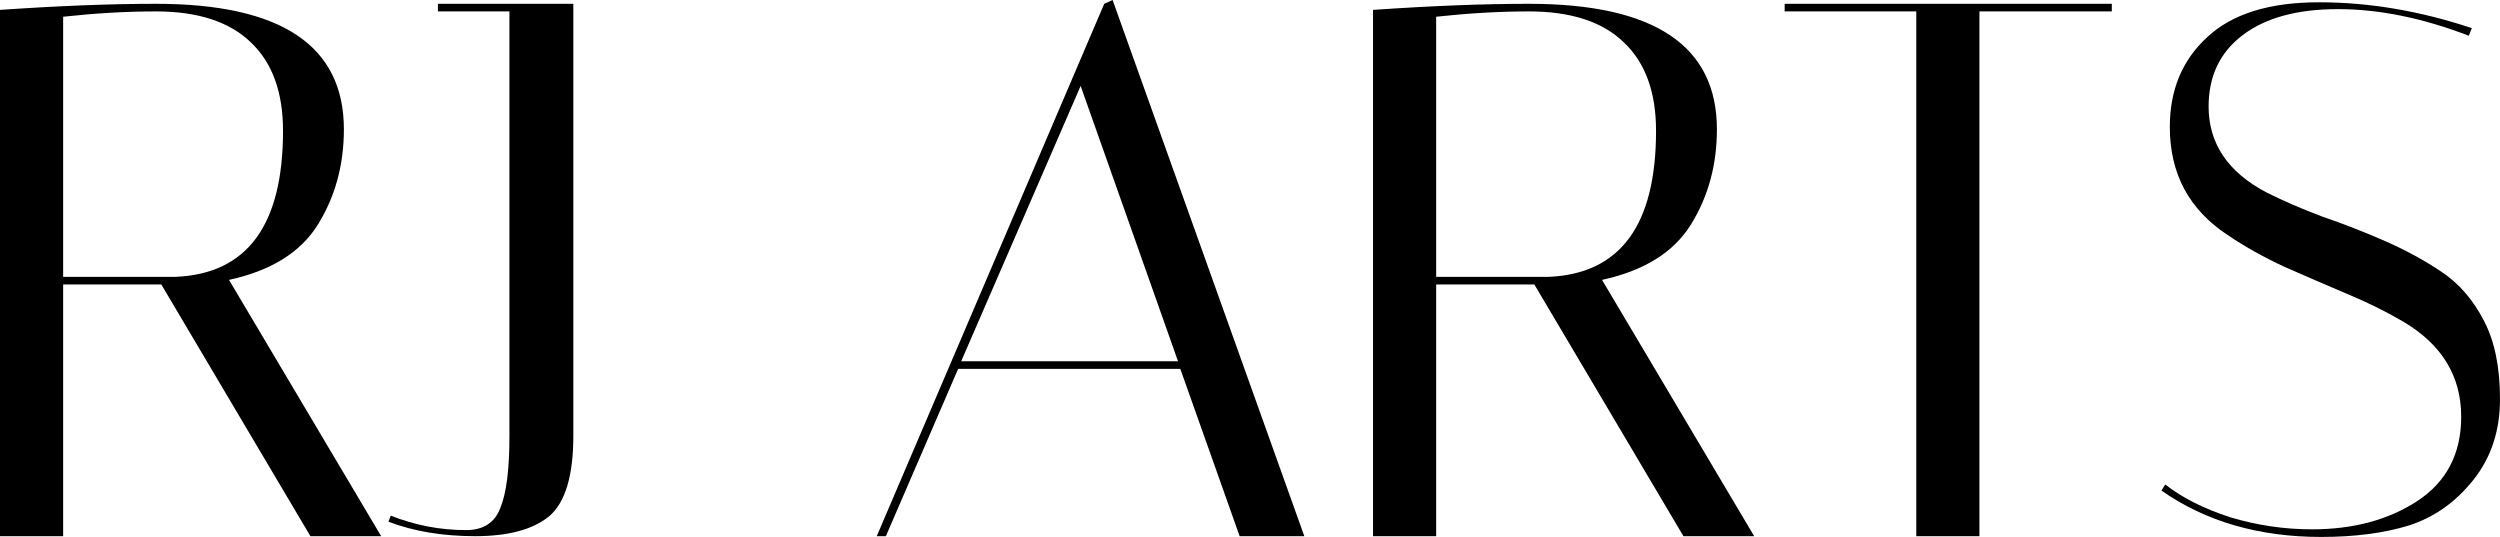
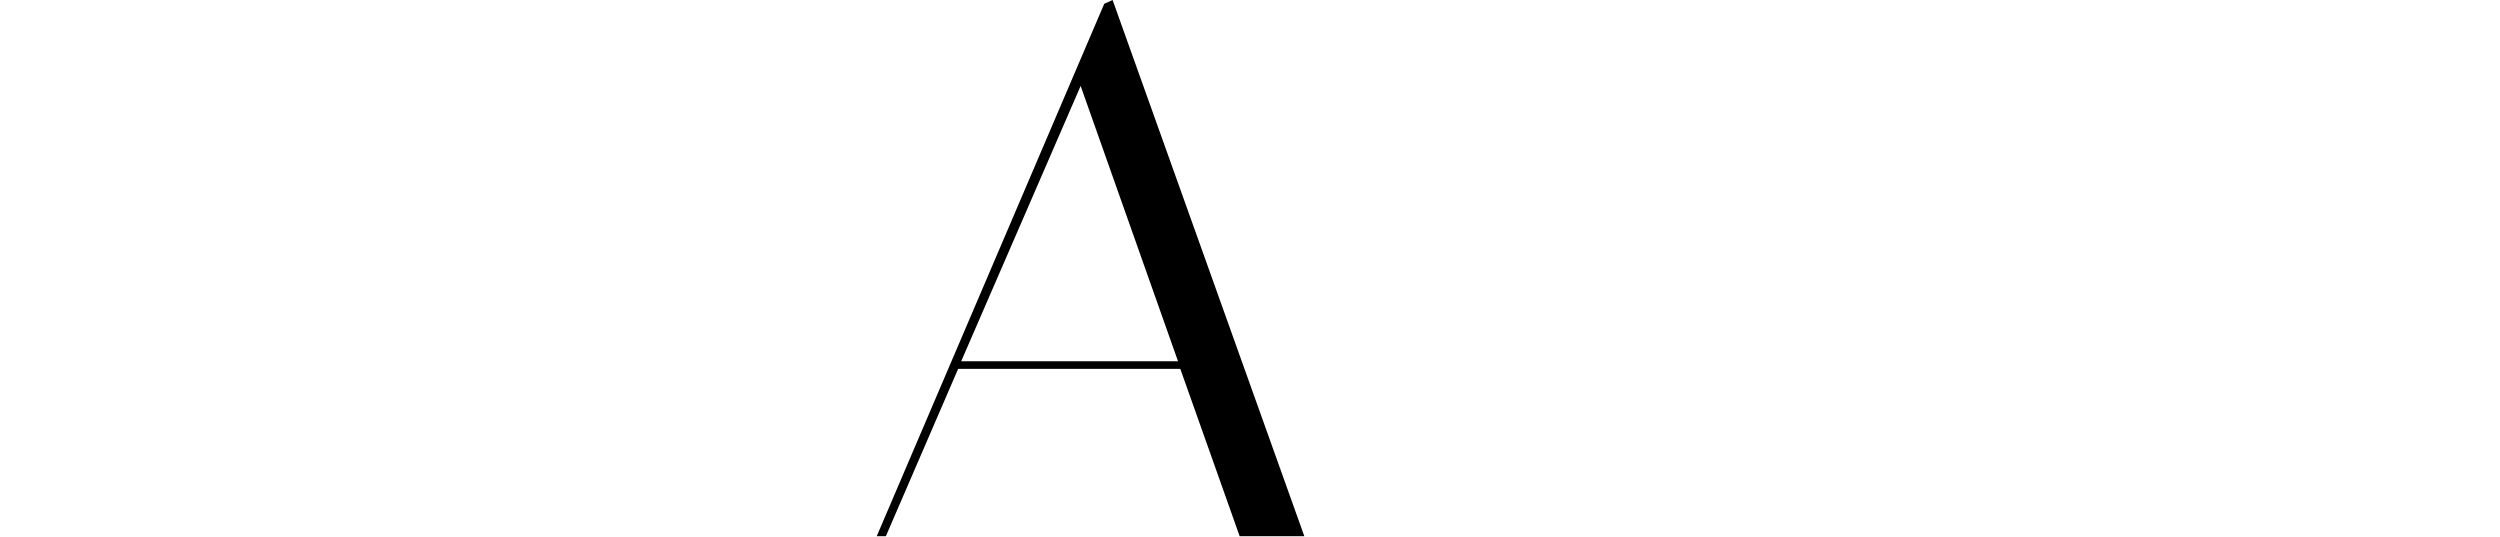
<svg xmlns="http://www.w3.org/2000/svg" fill="none" viewBox="0 0 582 125" height="125" width="582">
-   <path fill="black" d="M0 2.302C13.697 1.357 25.8 0.885 36.309 0.885C65.474 0.885 80.057 10.623 80.057 30.099C80.057 38.362 78.049 45.739 74.035 52.231C70.02 58.723 63.112 63.031 53.312 65.156L88.735 124.823H72.263L37.549 66.218H14.701V124.823H0V2.302ZM36.309 2.656C29.46 2.656 22.258 3.069 14.701 3.895V64.448H40.914C57.563 63.739 65.887 52.408 65.887 30.453C65.887 21.483 63.408 14.636 58.448 9.915C53.489 5.076 46.109 2.656 36.309 2.656Z" />
-   <path fill="black" d="M101.946 2.656V0.885H133.472V101.452C133.472 110.777 131.583 117.033 127.805 120.22C124.026 123.288 118.299 124.823 110.624 124.823C103.067 124.823 96.337 123.702 90.433 121.459L90.964 120.042C96.632 122.285 102.477 123.407 108.499 123.407C112.514 123.407 115.17 121.695 116.469 118.272C117.886 114.849 118.595 109.301 118.595 101.629V2.656H101.946Z" />
  <path fill="black" d="M206.231 124.823H204.106L257.064 0.885L259.012 0L303.645 124.823H288.59L274.775 85.871H223.057L206.231 124.823ZM251.573 20.007L223.766 84.101H274.244L251.573 20.007Z" />
-   <path fill="black" d="M319.64 2.302C333.337 1.357 345.439 0.885 355.948 0.885C385.114 0.885 399.696 10.623 399.696 30.099C399.696 38.362 397.689 45.739 393.674 52.231C389.66 58.723 382.752 63.031 372.952 65.156L408.375 124.823H391.903L357.188 66.218H334.34V124.823H319.64V2.302ZM355.948 2.656C349.1 2.656 341.897 3.069 334.34 3.895V64.448H360.553C377.202 63.739 385.527 52.408 385.527 30.453C385.527 21.483 383.047 14.636 378.088 9.915C373.129 5.076 365.749 2.656 355.948 2.656Z" />
-   <path fill="black" d="M460.811 124.823H446.11V2.656H415.469V0.885H491.629V2.656H460.811V124.823Z" />
-   <path fill="black" d="M574.738 8.322C563.993 4.19 553.839 2.125 544.274 2.125C534.828 2.125 527.448 4.131 522.135 8.144C516.821 12.158 514.164 17.705 514.164 24.788C514.164 33.404 518.651 40.073 527.625 44.795C531.64 46.801 536.009 48.69 540.732 50.46C545.573 52.113 550.414 54.001 555.255 56.126C560.097 58.251 564.525 60.67 568.539 63.385C572.554 66.1 575.801 69.877 578.281 74.717C580.76 79.438 582 85.517 582 92.953C582 100.271 579.934 106.527 575.801 111.721C571.668 116.915 566.65 120.456 560.746 122.344C554.96 124.115 548.171 125 540.378 125C525.854 125 513.456 121.4 503.183 114.2L504.069 112.783C507.965 115.852 512.984 118.39 519.124 120.397C525.382 122.285 531.758 123.229 538.252 123.229C547.817 123.229 555.964 121.046 562.694 116.678C569.543 112.193 572.967 105.642 572.967 97.025C572.967 87.583 568.48 80.205 559.506 74.894C555.492 72.533 551.064 70.349 546.223 68.343C541.499 66.336 536.717 64.27 531.876 62.146C527.035 59.903 522.607 57.425 518.592 54.71C509.618 48.808 505.132 40.427 505.132 29.568C505.132 20.951 508.024 13.987 513.81 8.676C519.596 3.246 528.275 0.531 539.846 0.531C551.536 0.531 563.403 2.538 575.447 6.551L574.738 8.322Z" />
</svg>